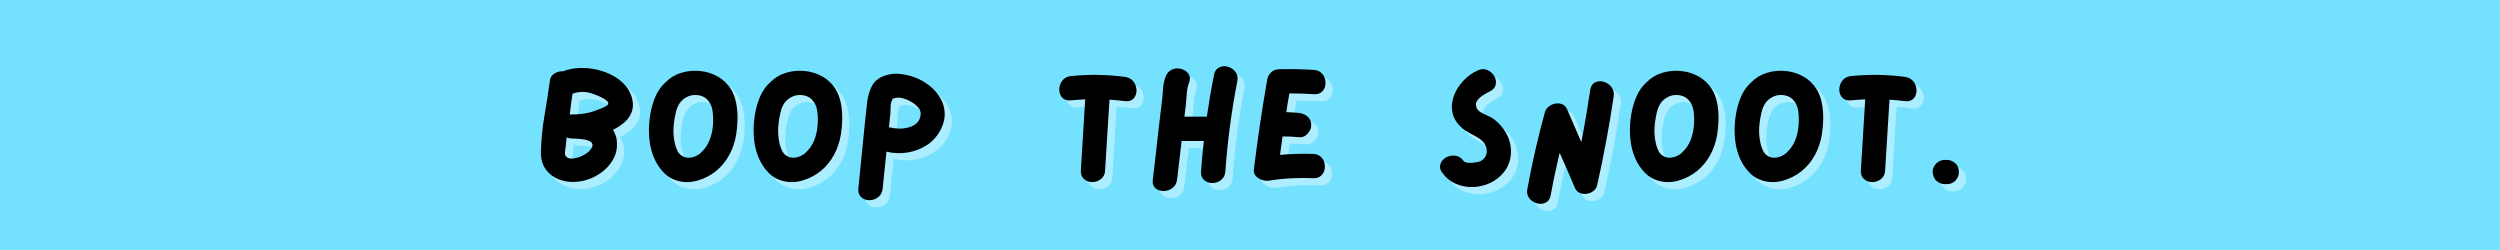
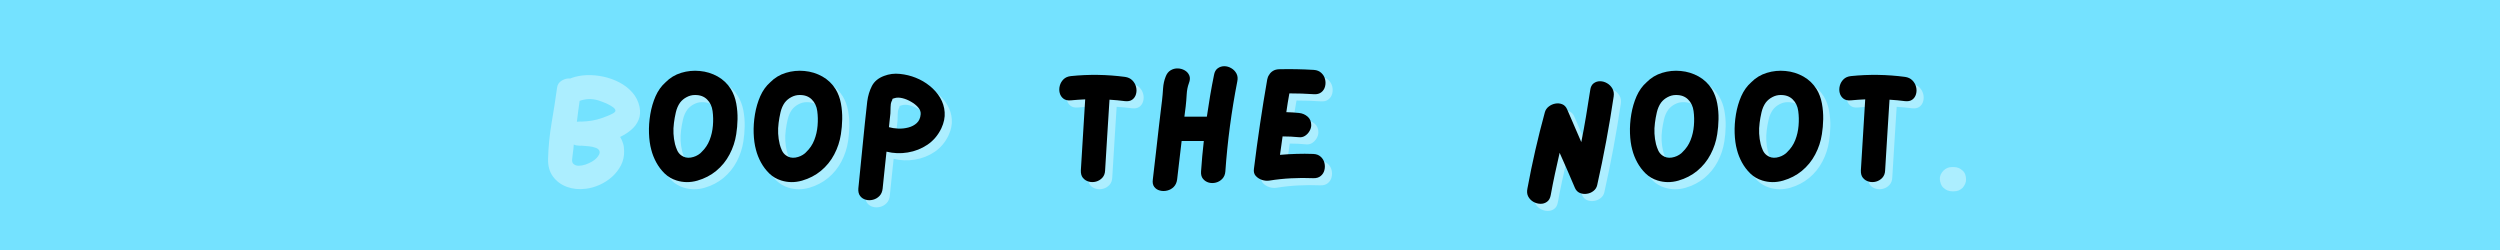
<svg xmlns="http://www.w3.org/2000/svg" version="1.0" preserveAspectRatio="xMidYMid meet" height="96" viewBox="0 0 720 72" zoomAndPan="magnify" width="960">
  <defs>
    <g />
  </defs>
  <rect fill-opacity="1" height="86.4" y="-7.2" fill="#ffffff" width="864" x="-72" />
  <rect fill-opacity="1" height="86.4" y="-7.2" fill="#74e2ff" width="864" x="-72" />
  <g fill-opacity="0.4" fill="#ffffff">
    <g transform="translate(155.517, 56.221)">
      <g>
        <path d="M 28.672 -25.453 C 28.941 -24.078 28.859 -22.848 28.422 -21.766 C 27.992 -20.68 27.305 -19.727 26.359 -18.906 C 25.41 -18.082 24.316 -17.375 23.078 -16.781 C 23.441 -16.219 23.723 -15.602 23.922 -14.938 C 24.129 -14.27 24.234 -13.531 24.234 -12.719 C 24.266 -11.227 23.961 -9.863 23.328 -8.625 C 22.691 -7.383 21.836 -6.281 20.766 -5.312 C 19.691 -4.352 18.492 -3.578 17.172 -2.984 C 15.848 -2.391 14.52 -2.016 13.188 -1.859 C 11.258 -1.609 9.457 -1.785 7.781 -2.391 C 6.102 -3.004 4.758 -3.992 3.75 -5.359 C 2.738 -6.723 2.266 -8.445 2.328 -10.531 C 2.422 -13.945 2.758 -17.379 3.344 -20.828 C 3.938 -24.285 4.469 -27.707 4.938 -31.094 C 5.062 -31.926 5.523 -32.578 6.328 -33.047 C 7.141 -33.516 7.938 -33.703 8.719 -33.609 C 8.844 -33.672 8.953 -33.719 9.047 -33.75 C 10.379 -34.238 11.844 -34.516 13.438 -34.578 C 15.039 -34.641 16.656 -34.492 18.281 -34.141 C 19.914 -33.785 21.457 -33.227 22.906 -32.469 C 24.352 -31.707 25.586 -30.742 26.609 -29.578 C 27.641 -28.41 28.328 -27.035 28.672 -25.453 Z M 16.266 -10.672 C 16.984 -11.453 17.285 -12.082 17.172 -12.562 C 17.066 -13.039 16.719 -13.395 16.125 -13.625 C 15.531 -13.863 14.844 -14.02 14.062 -14.094 C 13.289 -14.176 12.598 -14.234 11.984 -14.266 C 11.734 -14.234 11.5 -14.234 11.281 -14.266 C 10.719 -14.266 10.203 -14.375 9.734 -14.594 C 9.703 -14.188 9.664 -13.77 9.625 -13.344 C 9.582 -12.926 9.531 -12.52 9.469 -12.125 C 9.438 -11.719 9.375 -11.188 9.281 -10.531 C 9.188 -9.883 9.281 -9.406 9.562 -9.094 C 9.957 -8.688 10.473 -8.484 11.109 -8.484 C 11.754 -8.484 12.414 -8.598 13.094 -8.828 C 13.781 -9.066 14.41 -9.352 14.984 -9.688 C 15.555 -10.031 15.984 -10.359 16.266 -10.672 Z M 17.844 -22.234 C 18.094 -22.328 18.531 -22.488 19.156 -22.719 C 19.781 -22.957 20.352 -23.211 20.875 -23.484 C 21.406 -23.766 21.688 -24.031 21.719 -24.281 C 21.75 -24.625 21.547 -24.957 21.109 -25.281 C 20.68 -25.613 20.16 -25.926 19.547 -26.219 C 18.941 -26.508 18.375 -26.75 17.844 -26.938 C 17.32 -27.125 16.969 -27.25 16.781 -27.312 C 15.812 -27.594 14.898 -27.719 14.047 -27.688 C 13.191 -27.656 12.316 -27.484 11.422 -27.172 C 11.266 -26.18 11.125 -25.18 11 -24.172 C 10.875 -23.16 10.75 -22.156 10.625 -21.156 C 10.844 -21.188 11.062 -21.203 11.281 -21.203 C 11.469 -21.234 11.719 -21.234 12.031 -21.203 C 13.02 -21.234 13.992 -21.328 14.953 -21.484 C 15.922 -21.641 16.883 -21.891 17.844 -22.234 Z M 17.844 -22.234" />
      </g>
    </g>
  </g>
  <g fill-opacity="0.4" fill="#ffffff">
    <g transform="translate(186.642, 56.221)">
      <g>
        <path d="M 25.922 -28.484 C 26.66 -27.266 27.172 -25.898 27.453 -24.391 C 27.734 -22.891 27.859 -21.367 27.828 -19.828 C 27.797 -18.297 27.672 -16.859 27.453 -15.516 C 27.141 -13.461 26.5 -11.52 25.531 -9.688 C 24.57 -7.852 23.285 -6.27 21.672 -4.938 C 20.117 -3.664 18.316 -2.734 16.266 -2.141 C 14.211 -1.555 12.207 -1.57 10.25 -2.188 C 8.945 -2.594 7.812 -3.258 6.844 -4.188 C 5.883 -5.125 5.078 -6.191 4.422 -7.391 C 3.773 -8.586 3.297 -9.805 2.984 -11.047 C 2.609 -12.41 2.391 -13.984 2.328 -15.766 C 2.266 -17.555 2.391 -19.383 2.703 -21.25 C 3.016 -23.113 3.523 -24.852 4.234 -26.469 C 4.953 -28.082 5.914 -29.422 7.125 -30.484 C 8.375 -31.754 9.867 -32.656 11.609 -33.188 C 13.348 -33.719 15.133 -33.895 16.969 -33.719 C 18.801 -33.551 20.508 -33.023 22.094 -32.141 C 23.676 -31.254 24.953 -30.035 25.922 -28.484 Z M 17.438 -10.344 C 18.488 -11.344 19.27 -12.5 19.781 -13.812 C 20.301 -15.133 20.617 -16.52 20.734 -17.969 C 20.859 -19.414 20.828 -20.82 20.641 -22.188 C 20.461 -23.551 19.93 -24.664 19.047 -25.531 C 18.16 -26.406 16.984 -26.828 15.516 -26.797 C 14.711 -26.797 13.93 -26.594 13.172 -26.188 C 12.41 -25.789 11.781 -25.266 11.281 -24.609 C 10.719 -23.828 10.312 -22.895 10.062 -21.812 C 9.812 -20.727 9.629 -19.719 9.516 -18.781 C 9.234 -16.695 9.336 -14.645 9.828 -12.625 C 9.984 -12.039 10.191 -11.453 10.453 -10.859 C 10.723 -10.266 11.109 -9.785 11.609 -9.422 C 12.41 -8.828 13.332 -8.613 14.375 -8.781 C 15.414 -8.957 16.328 -9.367 17.109 -10.016 C 17.203 -10.109 17.312 -10.219 17.438 -10.344 Z M 17.438 -10.344" />
      </g>
    </g>
  </g>
  <g fill-opacity="0.4" fill="#ffffff">
    <g transform="translate(216.788, 56.221)">
      <g>
        <path d="M 25.922 -28.484 C 26.66 -27.266 27.172 -25.898 27.453 -24.391 C 27.734 -22.891 27.859 -21.367 27.828 -19.828 C 27.797 -18.297 27.672 -16.859 27.453 -15.516 C 27.141 -13.461 26.5 -11.52 25.531 -9.688 C 24.57 -7.852 23.285 -6.27 21.672 -4.938 C 20.117 -3.664 18.316 -2.734 16.266 -2.141 C 14.211 -1.555 12.207 -1.57 10.25 -2.188 C 8.945 -2.594 7.812 -3.258 6.844 -4.188 C 5.883 -5.125 5.078 -6.191 4.422 -7.391 C 3.773 -8.586 3.297 -9.805 2.984 -11.047 C 2.609 -12.41 2.391 -13.984 2.328 -15.766 C 2.266 -17.555 2.391 -19.383 2.703 -21.25 C 3.016 -23.113 3.523 -24.852 4.234 -26.469 C 4.953 -28.082 5.914 -29.422 7.125 -30.484 C 8.375 -31.754 9.867 -32.656 11.609 -33.188 C 13.348 -33.719 15.133 -33.895 16.969 -33.719 C 18.801 -33.551 20.508 -33.023 22.094 -32.141 C 23.676 -31.254 24.953 -30.035 25.922 -28.484 Z M 17.438 -10.344 C 18.488 -11.344 19.27 -12.5 19.781 -13.812 C 20.301 -15.133 20.617 -16.52 20.734 -17.969 C 20.859 -19.414 20.828 -20.82 20.641 -22.188 C 20.461 -23.551 19.93 -24.664 19.047 -25.531 C 18.16 -26.406 16.984 -26.828 15.516 -26.797 C 14.711 -26.797 13.93 -26.594 13.172 -26.188 C 12.41 -25.789 11.781 -25.266 11.281 -24.609 C 10.719 -23.828 10.312 -22.895 10.062 -21.812 C 9.812 -20.727 9.629 -19.719 9.516 -18.781 C 9.234 -16.695 9.336 -14.645 9.828 -12.625 C 9.984 -12.039 10.191 -11.453 10.453 -10.859 C 10.723 -10.266 11.109 -9.785 11.609 -9.422 C 12.41 -8.828 13.332 -8.613 14.375 -8.781 C 15.414 -8.957 16.328 -9.367 17.109 -10.016 C 17.203 -10.109 17.312 -10.219 17.438 -10.344 Z M 17.438 -10.344" />
      </g>
    </g>
  </g>
  <g fill-opacity="0.4" fill="#ffffff">
    <g transform="translate(246.934, 56.221)">
      <g>
        <path d="M 18.828 -31.781 C 20.316 -31.195 21.676 -30.406 22.906 -29.406 C 24.133 -28.414 25.129 -27.281 25.891 -26 C 26.648 -24.727 27.082 -23.348 27.188 -21.859 C 27.301 -20.367 26.984 -18.816 26.234 -17.203 C 25.273 -15.211 23.941 -13.641 22.234 -12.484 C 20.523 -11.336 18.633 -10.594 16.562 -10.25 C 14.5 -9.906 12.457 -9.984 10.438 -10.484 C 10.25 -8.711 10.062 -6.941 9.875 -5.172 C 9.688 -3.398 9.504 -1.629 9.328 0.141 C 9.234 1.035 8.926 1.75 8.406 2.281 C 7.895 2.812 7.281 3.172 6.562 3.359 C 5.852 3.547 5.156 3.547 4.469 3.359 C 3.789 3.172 3.25 2.812 2.844 2.281 C 2.438 1.75 2.266 1.035 2.328 0.141 C 2.766 -4.023 3.18 -8.203 3.578 -12.391 C 3.984 -16.586 4.422 -20.77 4.891 -24.938 C 5.109 -26.582 5.555 -28.066 6.234 -29.391 C 6.922 -30.711 8.086 -31.68 9.734 -32.297 C 11.203 -32.859 12.734 -33.051 14.328 -32.875 C 15.93 -32.707 17.43 -32.344 18.828 -31.781 Z M 11.141 -17.531 C 11.922 -17.312 12.805 -17.176 13.797 -17.125 C 14.785 -17.082 15.758 -17.188 16.719 -17.438 C 17.688 -17.688 18.5 -18.113 19.156 -18.719 C 19.812 -19.32 20.188 -20.164 20.281 -21.25 C 20.344 -21.938 20.109 -22.586 19.578 -23.203 C 19.047 -23.828 18.359 -24.379 17.516 -24.859 C 16.68 -25.348 15.844 -25.691 15 -25.891 C 14.164 -26.086 13.453 -26.098 12.859 -25.922 C 12.516 -25.828 12.305 -25.766 12.234 -25.734 C 12.16 -25.703 12.125 -25.629 12.125 -25.516 C 12.125 -25.41 12.047 -25.219 11.891 -24.938 C 11.703 -24.5 11.609 -23.938 11.609 -23.25 C 11.609 -22.57 11.594 -21.984 11.562 -21.484 C 11.5 -20.836 11.426 -20.176 11.344 -19.5 C 11.27 -18.832 11.203 -18.176 11.141 -17.531 Z M 11.141 -17.531" />
      </g>
    </g>
  </g>
  <g fill-opacity="1" fill="#000000">
    <g transform="translate(153.457, 54.161)">
      <g>
-         <path d="M 28.672 -25.453 C 28.941 -24.078 28.859 -22.848 28.422 -21.766 C 27.992 -20.68 27.305 -19.727 26.359 -18.906 C 25.41 -18.082 24.316 -17.375 23.078 -16.781 C 23.441 -16.219 23.723 -15.602 23.922 -14.938 C 24.129 -14.27 24.234 -13.531 24.234 -12.719 C 24.266 -11.227 23.961 -9.863 23.328 -8.625 C 22.691 -7.383 21.836 -6.281 20.766 -5.312 C 19.691 -4.352 18.492 -3.578 17.172 -2.984 C 15.848 -2.391 14.52 -2.016 13.188 -1.859 C 11.258 -1.609 9.457 -1.785 7.781 -2.391 C 6.102 -3.004 4.758 -3.992 3.75 -5.359 C 2.738 -6.723 2.266 -8.445 2.328 -10.531 C 2.422 -13.945 2.758 -17.379 3.344 -20.828 C 3.938 -24.285 4.469 -27.707 4.938 -31.094 C 5.062 -31.926 5.523 -32.578 6.328 -33.047 C 7.141 -33.516 7.938 -33.703 8.719 -33.609 C 8.844 -33.672 8.953 -33.719 9.047 -33.75 C 10.379 -34.238 11.844 -34.516 13.438 -34.578 C 15.039 -34.641 16.656 -34.492 18.281 -34.141 C 19.914 -33.785 21.457 -33.227 22.906 -32.469 C 24.352 -31.707 25.586 -30.742 26.609 -29.578 C 27.641 -28.41 28.328 -27.035 28.672 -25.453 Z M 16.266 -10.672 C 16.984 -11.453 17.285 -12.082 17.172 -12.562 C 17.066 -13.039 16.719 -13.395 16.125 -13.625 C 15.531 -13.863 14.844 -14.02 14.062 -14.094 C 13.289 -14.176 12.598 -14.234 11.984 -14.266 C 11.734 -14.234 11.5 -14.234 11.281 -14.266 C 10.719 -14.266 10.203 -14.375 9.734 -14.594 C 9.703 -14.188 9.664 -13.77 9.625 -13.344 C 9.582 -12.926 9.531 -12.52 9.469 -12.125 C 9.438 -11.719 9.375 -11.188 9.281 -10.531 C 9.188 -9.883 9.281 -9.406 9.562 -9.094 C 9.957 -8.688 10.473 -8.484 11.109 -8.484 C 11.754 -8.484 12.414 -8.598 13.094 -8.828 C 13.781 -9.066 14.41 -9.352 14.984 -9.688 C 15.555 -10.031 15.984 -10.359 16.266 -10.672 Z M 17.844 -22.234 C 18.094 -22.328 18.531 -22.488 19.156 -22.719 C 19.781 -22.957 20.352 -23.211 20.875 -23.484 C 21.406 -23.766 21.688 -24.031 21.719 -24.281 C 21.75 -24.625 21.547 -24.957 21.109 -25.281 C 20.68 -25.613 20.16 -25.926 19.547 -26.219 C 18.941 -26.508 18.375 -26.75 17.844 -26.938 C 17.32 -27.125 16.969 -27.25 16.781 -27.312 C 15.812 -27.594 14.898 -27.719 14.047 -27.688 C 13.191 -27.656 12.316 -27.484 11.422 -27.172 C 11.266 -26.18 11.125 -25.18 11 -24.172 C 10.875 -23.16 10.75 -22.156 10.625 -21.156 C 10.844 -21.188 11.062 -21.203 11.281 -21.203 C 11.469 -21.234 11.719 -21.234 12.031 -21.203 C 13.02 -21.234 13.992 -21.328 14.953 -21.484 C 15.922 -21.641 16.883 -21.891 17.844 -22.234 Z M 17.844 -22.234" />
-       </g>
+         </g>
    </g>
  </g>
  <g fill-opacity="1" fill="#000000">
    <g transform="translate(184.582, 54.161)">
      <g>
        <path d="M 25.922 -28.484 C 26.66 -27.266 27.172 -25.898 27.453 -24.391 C 27.734 -22.891 27.859 -21.367 27.828 -19.828 C 27.797 -18.297 27.672 -16.859 27.453 -15.516 C 27.141 -13.461 26.5 -11.52 25.531 -9.688 C 24.57 -7.852 23.285 -6.27 21.672 -4.938 C 20.117 -3.664 18.316 -2.734 16.266 -2.141 C 14.211 -1.555 12.207 -1.57 10.25 -2.188 C 8.945 -2.594 7.812 -3.258 6.844 -4.188 C 5.883 -5.125 5.078 -6.191 4.422 -7.391 C 3.773 -8.586 3.297 -9.805 2.984 -11.047 C 2.609 -12.41 2.391 -13.984 2.328 -15.766 C 2.266 -17.555 2.391 -19.383 2.703 -21.25 C 3.016 -23.113 3.523 -24.852 4.234 -26.469 C 4.953 -28.082 5.914 -29.422 7.125 -30.484 C 8.375 -31.754 9.867 -32.656 11.609 -33.188 C 13.348 -33.719 15.133 -33.895 16.969 -33.719 C 18.801 -33.551 20.508 -33.023 22.094 -32.141 C 23.676 -31.254 24.953 -30.035 25.922 -28.484 Z M 17.438 -10.344 C 18.488 -11.344 19.27 -12.5 19.781 -13.812 C 20.301 -15.133 20.617 -16.52 20.734 -17.969 C 20.859 -19.414 20.828 -20.82 20.641 -22.188 C 20.461 -23.551 19.93 -24.664 19.047 -25.531 C 18.16 -26.406 16.984 -26.828 15.516 -26.797 C 14.711 -26.797 13.93 -26.594 13.172 -26.188 C 12.41 -25.789 11.781 -25.266 11.281 -24.609 C 10.719 -23.828 10.312 -22.895 10.062 -21.812 C 9.812 -20.727 9.629 -19.719 9.516 -18.781 C 9.234 -16.695 9.336 -14.645 9.828 -12.625 C 9.984 -12.039 10.191 -11.453 10.453 -10.859 C 10.723 -10.266 11.109 -9.785 11.609 -9.422 C 12.41 -8.828 13.332 -8.613 14.375 -8.781 C 15.414 -8.957 16.328 -9.367 17.109 -10.016 C 17.203 -10.109 17.312 -10.219 17.438 -10.344 Z M 17.438 -10.344" />
      </g>
    </g>
  </g>
  <g fill-opacity="1" fill="#000000">
    <g transform="translate(214.728, 54.161)">
      <g>
        <path d="M 25.922 -28.484 C 26.66 -27.266 27.172 -25.898 27.453 -24.391 C 27.734 -22.891 27.859 -21.367 27.828 -19.828 C 27.797 -18.297 27.672 -16.859 27.453 -15.516 C 27.141 -13.461 26.5 -11.52 25.531 -9.688 C 24.57 -7.852 23.285 -6.27 21.672 -4.938 C 20.117 -3.664 18.316 -2.734 16.266 -2.141 C 14.211 -1.555 12.207 -1.57 10.25 -2.188 C 8.945 -2.594 7.812 -3.258 6.844 -4.188 C 5.883 -5.125 5.078 -6.191 4.422 -7.391 C 3.773 -8.586 3.297 -9.805 2.984 -11.047 C 2.609 -12.41 2.391 -13.984 2.328 -15.766 C 2.266 -17.555 2.391 -19.383 2.703 -21.25 C 3.016 -23.113 3.523 -24.852 4.234 -26.469 C 4.953 -28.082 5.914 -29.422 7.125 -30.484 C 8.375 -31.754 9.867 -32.656 11.609 -33.188 C 13.348 -33.719 15.133 -33.895 16.969 -33.719 C 18.801 -33.551 20.508 -33.023 22.094 -32.141 C 23.676 -31.254 24.953 -30.035 25.922 -28.484 Z M 17.438 -10.344 C 18.488 -11.344 19.27 -12.5 19.781 -13.812 C 20.301 -15.133 20.617 -16.52 20.734 -17.969 C 20.859 -19.414 20.828 -20.82 20.641 -22.188 C 20.461 -23.551 19.93 -24.664 19.047 -25.531 C 18.16 -26.406 16.984 -26.828 15.516 -26.797 C 14.711 -26.797 13.93 -26.594 13.172 -26.188 C 12.41 -25.789 11.781 -25.266 11.281 -24.609 C 10.719 -23.828 10.312 -22.895 10.062 -21.812 C 9.812 -20.727 9.629 -19.719 9.516 -18.781 C 9.234 -16.695 9.336 -14.645 9.828 -12.625 C 9.984 -12.039 10.191 -11.453 10.453 -10.859 C 10.723 -10.266 11.109 -9.785 11.609 -9.422 C 12.41 -8.828 13.332 -8.613 14.375 -8.781 C 15.414 -8.957 16.328 -9.367 17.109 -10.016 C 17.203 -10.109 17.312 -10.219 17.438 -10.344 Z M 17.438 -10.344" />
      </g>
    </g>
  </g>
  <g fill-opacity="1" fill="#000000">
    <g transform="translate(244.874, 54.161)">
      <g>
        <path d="M 18.828 -31.781 C 20.316 -31.195 21.676 -30.406 22.906 -29.406 C 24.133 -28.414 25.129 -27.281 25.891 -26 C 26.648 -24.727 27.082 -23.348 27.188 -21.859 C 27.301 -20.367 26.984 -18.816 26.234 -17.203 C 25.273 -15.211 23.941 -13.641 22.234 -12.484 C 20.523 -11.336 18.633 -10.594 16.562 -10.25 C 14.5 -9.906 12.457 -9.984 10.438 -10.484 C 10.25 -8.711 10.062 -6.941 9.875 -5.172 C 9.688 -3.398 9.504 -1.629 9.328 0.141 C 9.234 1.035 8.926 1.75 8.406 2.281 C 7.895 2.812 7.281 3.172 6.562 3.359 C 5.852 3.547 5.156 3.547 4.469 3.359 C 3.789 3.172 3.25 2.812 2.844 2.281 C 2.438 1.75 2.266 1.035 2.328 0.141 C 2.766 -4.023 3.18 -8.203 3.578 -12.391 C 3.984 -16.586 4.422 -20.77 4.891 -24.938 C 5.109 -26.582 5.555 -28.066 6.234 -29.391 C 6.922 -30.711 8.086 -31.68 9.734 -32.297 C 11.203 -32.859 12.734 -33.051 14.328 -32.875 C 15.93 -32.707 17.43 -32.344 18.828 -31.781 Z M 11.141 -17.531 C 11.922 -17.312 12.805 -17.176 13.797 -17.125 C 14.785 -17.082 15.758 -17.188 16.719 -17.438 C 17.688 -17.688 18.5 -18.113 19.156 -18.719 C 19.812 -19.32 20.188 -20.164 20.281 -21.25 C 20.344 -21.938 20.109 -22.586 19.578 -23.203 C 19.047 -23.828 18.359 -24.379 17.516 -24.859 C 16.68 -25.348 15.844 -25.691 15 -25.891 C 14.164 -26.086 13.453 -26.098 12.859 -25.922 C 12.516 -25.828 12.305 -25.766 12.234 -25.734 C 12.16 -25.703 12.125 -25.629 12.125 -25.516 C 12.125 -25.41 12.047 -25.219 11.891 -24.938 C 11.703 -24.5 11.609 -23.938 11.609 -23.25 C 11.609 -22.57 11.594 -21.984 11.562 -21.484 C 11.5 -20.836 11.426 -20.176 11.344 -19.5 C 11.27 -18.832 11.203 -18.176 11.141 -17.531 Z M 11.141 -17.531" />
      </g>
    </g>
  </g>
  <g fill-opacity="0.4" fill="#ffffff">
    <g transform="translate(276.478, 56.221)">
      <g />
    </g>
  </g>
  <g fill-opacity="0.4" fill="#ffffff">
    <g transform="translate(290.642, 56.221)">
      <g />
    </g>
  </g>
  <g fill-opacity="1" fill="#000000">
    <g transform="translate(274.418, 54.161)">
      <g />
    </g>
  </g>
  <g fill-opacity="1" fill="#000000">
    <g transform="translate(288.582, 54.161)">
      <g />
    </g>
  </g>
  <g fill-opacity="0.4" fill="#ffffff">
    <g transform="translate(304.814, 56.221)">
      <g>
        <path d="M 21.25 -32.016 C 22.125 -31.891 22.82 -31.562 23.344 -31.031 C 23.875 -30.508 24.234 -29.891 24.422 -29.172 C 24.609 -28.461 24.609 -27.766 24.422 -27.078 C 24.234 -26.391 23.875 -25.852 23.344 -25.469 C 22.82 -25.082 22.125 -24.938 21.25 -25.031 C 19.82 -25.219 18.332 -25.359 16.781 -25.453 C 16.562 -22.066 16.348 -18.676 16.141 -15.281 C 15.941 -11.895 15.734 -8.492 15.516 -5.078 C 15.484 -4.211 15.211 -3.504 14.703 -2.953 C 14.191 -2.41 13.586 -2.047 12.891 -1.859 C 12.191 -1.672 11.5 -1.672 10.812 -1.859 C 10.125 -2.047 9.562 -2.406 9.125 -2.938 C 8.695 -3.469 8.5 -4.18 8.531 -5.078 C 8.75 -8.492 8.957 -11.906 9.156 -15.312 C 9.363 -18.719 9.57 -22.129 9.781 -25.547 C 8.383 -25.484 7.02 -25.391 5.688 -25.266 C 4.781 -25.172 4.055 -25.332 3.516 -25.75 C 2.973 -26.164 2.613 -26.719 2.438 -27.406 C 2.27 -28.094 2.281 -28.785 2.469 -29.484 C 2.656 -30.18 3.008 -30.789 3.531 -31.312 C 4.062 -31.844 4.781 -32.156 5.688 -32.25 C 10.875 -32.781 16.062 -32.703 21.25 -32.016 Z M 21.25 -32.016" />
      </g>
    </g>
  </g>
  <g fill-opacity="0.4" fill="#ffffff">
    <g transform="translate(331.698, 56.221)">
      <g>
+         </g>
+     </g>
+   </g>
+   <g fill-opacity="0.4" fill="#ffffff">
+     <g transform="translate(360.82, 56.221)">
+       <g>
+         <path d="M 19.438 -9.828 C 20.332 -9.797 21.051 -9.531 21.594 -9.031 C 22.145 -8.539 22.504 -7.945 22.672 -7.25 C 22.848 -6.551 22.848 -5.859 22.672 -5.172 C 22.504 -4.484 22.145 -3.914 21.594 -3.469 C 21.051 -3.02 20.332 -2.812 19.438 -2.844 C 17.32 -2.938 15.207 -2.926 13.094 -2.812 C 10.977 -2.707 8.867 -2.484 6.766 -2.141 C 6.109 -2.047 5.422 -2.113 4.703 -2.344 C 3.992 -2.582 3.395 -2.961 2.906 -3.484 C 2.426 -4.016 2.25 -4.703 2.375 -5.547 C 2.906 -9.836 3.488 -14.125 4.125 -18.406 C 4.758 -22.695 5.453 -26.988 6.203 -31.281 C 6.297 -31.801 6.484 -32.25 6.766 -32.625 C 7.004 -33.062 7.359 -33.426 7.828 -33.719 C 8.297 -34.02 8.875 -34.188 9.562 -34.219 C 12.914 -34.301 16.27 -34.238 19.625 -34.031 C 20.52 -33.969 21.238 -33.676 21.781 -33.156 C 22.332 -32.645 22.691 -32.039 22.859 -31.344 C 23.035 -30.645 23.035 -29.953 22.859 -29.266 C 22.691 -28.586 22.332 -28.031 21.781 -27.594 C 21.238 -27.156 20.52 -26.969 19.625 -27.031 C 17.32 -27.188 14.973 -27.266 12.578 -27.266 C 12.422 -26.367 12.266 -25.469 12.109 -24.562 C 11.961 -23.664 11.828 -22.766 11.703 -21.859 C 12.973 -21.828 14.195 -21.75 15.375 -21.625 C 16.312 -21.531 17.129 -21.18 17.828 -20.578 C 18.523 -19.973 18.875 -19.156 18.875 -18.125 C 18.875 -17.539 18.707 -16.969 18.375 -16.406 C 18.051 -15.844 17.625 -15.391 17.094 -15.047 C 16.57 -14.711 16 -14.578 15.375 -14.641 C 13.789 -14.797 12.207 -14.875 10.625 -14.875 C 10.5 -14 10.375 -13.109 10.25 -12.203 C 10.125 -11.305 10 -10.426 9.875 -9.562 C 11.469 -9.707 13.055 -9.801 14.641 -9.844 C 16.223 -9.895 17.82 -9.891 19.438 -9.828 Z M 19.438 -9.828" />
+       </g>
+     </g>
+   </g>
+   <g fill-opacity="1" fill="#000000">
+     <g transform="translate(302.754, 54.161)">
+       <g>
+         <path d="M 21.25 -32.016 C 22.125 -31.891 22.82 -31.562 23.344 -31.031 C 23.875 -30.508 24.234 -29.891 24.422 -29.172 C 24.609 -28.461 24.609 -27.766 24.422 -27.078 C 24.234 -26.391 23.875 -25.852 23.344 -25.469 C 22.82 -25.082 22.125 -24.938 21.25 -25.031 C 19.82 -25.219 18.332 -25.359 16.781 -25.453 C 16.562 -22.066 16.348 -18.676 16.141 -15.281 C 15.941 -11.895 15.734 -8.492 15.516 -5.078 C 15.484 -4.211 15.211 -3.504 14.703 -2.953 C 14.191 -2.41 13.586 -2.047 12.891 -1.859 C 12.191 -1.672 11.5 -1.672 10.812 -1.859 C 10.125 -2.047 9.562 -2.406 9.125 -2.938 C 8.695 -3.469 8.5 -4.18 8.531 -5.078 C 8.75 -8.492 8.957 -11.906 9.156 -15.312 C 9.363 -18.719 9.57 -22.129 9.781 -25.547 C 8.383 -25.484 7.02 -25.391 5.688 -25.266 C 4.781 -25.172 4.055 -25.332 3.516 -25.75 C 2.973 -26.164 2.613 -26.719 2.438 -27.406 C 2.27 -28.094 2.281 -28.785 2.469 -29.484 C 2.656 -30.18 3.008 -30.789 3.531 -31.312 C 4.062 -31.844 4.781 -32.156 5.688 -32.25 C 10.875 -32.781 16.062 -32.703 21.25 -32.016 Z M 21.25 -32.016" />
+       </g>
+     </g>
+   </g>
+   <g fill-opacity="1" fill="#000000">
+     <g transform="translate(329.638, 54.161)">
+       <g>
        <path d="M 20 -32.578 C 20.156 -33.453 20.508 -34.086 21.062 -34.484 C 21.625 -34.891 22.254 -35.094 22.953 -35.094 C 23.648 -35.094 24.316 -34.906 24.953 -34.531 C 25.598 -34.164 26.098 -33.656 26.453 -33 C 26.805 -32.344 26.891 -31.582 26.703 -30.719 C 25.023 -22.133 23.879 -13.492 23.266 -4.797 C 23.203 -3.93 22.91 -3.223 22.391 -2.672 C 21.879 -2.129 21.266 -1.766 20.547 -1.578 C 19.836 -1.398 19.148 -1.398 18.484 -1.578 C 17.816 -1.766 17.266 -2.125 16.828 -2.656 C 16.391 -3.188 16.203 -3.898 16.266 -4.797 C 16.359 -6.254 16.473 -7.711 16.609 -9.172 C 16.754 -10.641 16.906 -12.102 17.062 -13.562 L 10.672 -13.562 C 10.453 -11.695 10.234 -9.836 10.016 -7.984 C 9.797 -6.141 9.582 -4.301 9.375 -2.469 C 9.25 -1.57 8.922 -0.859 8.391 -0.328 C 7.859 0.203 7.234 0.551 6.516 0.719 C 5.805 0.895 5.109 0.895 4.422 0.719 C 3.742 0.551 3.203 0.203 2.797 -0.328 C 2.391 -0.859 2.25 -1.57 2.375 -2.469 C 2.656 -5.02 2.953 -7.578 3.266 -10.141 C 3.578 -12.703 3.867 -15.27 4.141 -17.844 C 4.297 -19.062 4.441 -20.289 4.578 -21.531 C 4.723 -22.77 4.875 -24.016 5.031 -25.266 C 5.156 -26.348 5.254 -27.492 5.328 -28.703 C 5.41 -29.922 5.656 -31.039 6.062 -32.062 C 6.375 -32.906 6.848 -33.52 7.484 -33.906 C 8.117 -34.289 8.801 -34.473 9.531 -34.453 C 10.258 -34.441 10.93 -34.258 11.547 -33.906 C 12.172 -33.551 12.613 -33.062 12.875 -32.438 C 13.145 -31.82 13.109 -31.078 12.766 -30.203 C 12.398 -29.211 12.188 -28.117 12.125 -26.922 C 12.062 -25.723 11.969 -24.594 11.844 -23.531 C 11.781 -23.039 11.719 -22.547 11.656 -22.047 C 11.594 -21.547 11.531 -21.051 11.469 -20.562 L 17.938 -20.562 C 18.219 -22.539 18.531 -24.539 18.875 -26.562 C 19.219 -28.582 19.594 -30.586 20 -32.578 Z M 20 -32.578" />
      </g>
    </g>
  </g>
-   <g fill-opacity="0.4" fill="#ffffff">
-     <g transform="translate(360.82, 56.221)">
+   <g fill-opacity="1" fill="#000000">
+     <g transform="translate(358.76, 54.161)">
      <g>
        <path d="M 19.438 -9.828 C 20.332 -9.797 21.051 -9.531 21.594 -9.031 C 22.145 -8.539 22.504 -7.945 22.672 -7.25 C 22.848 -6.551 22.848 -5.859 22.672 -5.172 C 22.504 -4.484 22.145 -3.914 21.594 -3.469 C 21.051 -3.02 20.332 -2.812 19.438 -2.844 C 17.32 -2.938 15.207 -2.926 13.094 -2.812 C 10.977 -2.707 8.867 -2.484 6.766 -2.141 C 6.109 -2.047 5.422 -2.113 4.703 -2.344 C 3.992 -2.582 3.395 -2.961 2.906 -3.484 C 2.426 -4.016 2.25 -4.703 2.375 -5.547 C 2.906 -9.836 3.488 -14.125 4.125 -18.406 C 4.758 -22.695 5.453 -26.988 6.203 -31.281 C 6.297 -31.801 6.484 -32.25 6.766 -32.625 C 7.004 -33.062 7.359 -33.426 7.828 -33.719 C 8.297 -34.02 8.875 -34.188 9.562 -34.219 C 12.914 -34.301 16.27 -34.238 19.625 -34.031 C 20.52 -33.969 21.238 -33.676 21.781 -33.156 C 22.332 -32.645 22.691 -32.039 22.859 -31.344 C 23.035 -30.645 23.035 -29.953 22.859 -29.266 C 22.691 -28.586 22.332 -28.031 21.781 -27.594 C 21.238 -27.156 20.52 -26.969 19.625 -27.031 C 17.32 -27.188 14.973 -27.266 12.578 -27.266 C 12.422 -26.367 12.266 -25.469 12.109 -24.562 C 11.961 -23.664 11.828 -22.766 11.703 -21.859 C 12.973 -21.828 14.195 -21.75 15.375 -21.625 C 16.312 -21.531 17.129 -21.18 17.828 -20.578 C 18.523 -19.973 18.875 -19.156 18.875 -18.125 C 18.875 -17.539 18.707 -16.969 18.375 -16.406 C 18.051 -15.844 17.625 -15.391 17.094 -15.047 C 16.57 -14.711 16 -14.578 15.375 -14.641 C 13.789 -14.797 12.207 -14.875 10.625 -14.875 C 10.5 -14 10.375 -13.109 10.25 -12.203 C 10.125 -11.305 10 -10.426 9.875 -9.562 C 11.469 -9.707 13.055 -9.801 14.641 -9.844 C 16.223 -9.895 17.82 -9.891 19.438 -9.828 Z M 19.438 -9.828" />
      </g>
    </g>
  </g>
-   <g fill-opacity="1" fill="#000000">
-     <g transform="translate(302.754, 54.161)">
-       <g>
-         <path d="M 21.25 -32.016 C 22.125 -31.891 22.82 -31.562 23.344 -31.031 C 23.875 -30.508 24.234 -29.891 24.422 -29.172 C 24.609 -28.461 24.609 -27.766 24.422 -27.078 C 24.234 -26.391 23.875 -25.852 23.344 -25.469 C 22.82 -25.082 22.125 -24.938 21.25 -25.031 C 19.82 -25.219 18.332 -25.359 16.781 -25.453 C 16.562 -22.066 16.348 -18.676 16.141 -15.281 C 15.941 -11.895 15.734 -8.492 15.516 -5.078 C 15.484 -4.211 15.211 -3.504 14.703 -2.953 C 14.191 -2.41 13.586 -2.047 12.891 -1.859 C 12.191 -1.672 11.5 -1.672 10.812 -1.859 C 10.125 -2.047 9.562 -2.406 9.125 -2.938 C 8.695 -3.469 8.5 -4.18 8.531 -5.078 C 8.75 -8.492 8.957 -11.906 9.156 -15.312 C 9.363 -18.719 9.57 -22.129 9.781 -25.547 C 8.383 -25.484 7.02 -25.391 5.688 -25.266 C 4.781 -25.172 4.055 -25.332 3.516 -25.75 C 2.973 -26.164 2.613 -26.719 2.438 -27.406 C 2.27 -28.094 2.281 -28.785 2.469 -29.484 C 2.656 -30.18 3.008 -30.789 3.531 -31.312 C 4.062 -31.844 4.781 -32.156 5.688 -32.25 C 10.875 -32.781 16.062 -32.703 21.25 -32.016 Z M 21.25 -32.016" />
-       </g>
-     </g>
-   </g>
-   <g fill-opacity="1" fill="#000000">
-     <g transform="translate(329.638, 54.161)">
-       <g>
-         <path d="M 20 -32.578 C 20.156 -33.453 20.508 -34.086 21.062 -34.484 C 21.625 -34.891 22.254 -35.094 22.953 -35.094 C 23.648 -35.094 24.316 -34.906 24.953 -34.531 C 25.598 -34.164 26.098 -33.656 26.453 -33 C 26.805 -32.344 26.891 -31.582 26.703 -30.719 C 25.023 -22.133 23.879 -13.492 23.266 -4.797 C 23.203 -3.93 22.91 -3.223 22.391 -2.672 C 21.879 -2.129 21.266 -1.766 20.547 -1.578 C 19.836 -1.398 19.148 -1.398 18.484 -1.578 C 17.816 -1.766 17.266 -2.125 16.828 -2.656 C 16.391 -3.188 16.203 -3.898 16.266 -4.797 C 16.359 -6.254 16.473 -7.711 16.609 -9.172 C 16.754 -10.641 16.906 -12.102 17.062 -13.562 L 10.672 -13.562 C 10.453 -11.695 10.234 -9.836 10.016 -7.984 C 9.797 -6.141 9.582 -4.301 9.375 -2.469 C 9.25 -1.57 8.922 -0.859 8.391 -0.328 C 7.859 0.203 7.234 0.551 6.516 0.719 C 5.805 0.895 5.109 0.895 4.422 0.719 C 3.742 0.551 3.203 0.203 2.797 -0.328 C 2.391 -0.859 2.25 -1.57 2.375 -2.469 C 2.656 -5.02 2.953 -7.578 3.266 -10.141 C 3.578 -12.703 3.867 -15.27 4.141 -17.844 C 4.297 -19.062 4.441 -20.289 4.578 -21.531 C 4.723 -22.77 4.875 -24.016 5.031 -25.266 C 5.156 -26.348 5.254 -27.492 5.328 -28.703 C 5.41 -29.922 5.656 -31.039 6.062 -32.062 C 6.375 -32.906 6.848 -33.52 7.484 -33.906 C 8.117 -34.289 8.801 -34.473 9.531 -34.453 C 10.258 -34.441 10.93 -34.258 11.547 -33.906 C 12.172 -33.551 12.613 -33.062 12.875 -32.438 C 13.145 -31.82 13.109 -31.078 12.766 -30.203 C 12.398 -29.211 12.188 -28.117 12.125 -26.922 C 12.062 -25.723 11.969 -24.594 11.844 -23.531 C 11.781 -23.039 11.719 -22.547 11.656 -22.047 C 11.594 -21.547 11.531 -21.051 11.469 -20.562 L 17.938 -20.562 C 18.219 -22.539 18.531 -24.539 18.875 -26.562 C 19.219 -28.582 19.594 -30.586 20 -32.578 Z M 20 -32.578" />
-       </g>
-     </g>
-   </g>
-   <g fill-opacity="1" fill="#000000">
-     <g transform="translate(358.76, 54.161)">
-       <g>
-         <path d="M 19.438 -9.828 C 20.332 -9.797 21.051 -9.531 21.594 -9.031 C 22.145 -8.539 22.504 -7.945 22.672 -7.25 C 22.848 -6.551 22.848 -5.859 22.672 -5.172 C 22.504 -4.484 22.145 -3.914 21.594 -3.469 C 21.051 -3.02 20.332 -2.812 19.438 -2.844 C 17.32 -2.938 15.207 -2.926 13.094 -2.812 C 10.977 -2.707 8.867 -2.484 6.766 -2.141 C 6.109 -2.047 5.422 -2.113 4.703 -2.344 C 3.992 -2.582 3.395 -2.961 2.906 -3.484 C 2.426 -4.016 2.25 -4.703 2.375 -5.547 C 2.906 -9.836 3.488 -14.125 4.125 -18.406 C 4.758 -22.695 5.453 -26.988 6.203 -31.281 C 6.297 -31.801 6.484 -32.25 6.766 -32.625 C 7.004 -33.062 7.359 -33.426 7.828 -33.719 C 8.297 -34.02 8.875 -34.188 9.562 -34.219 C 12.914 -34.301 16.27 -34.238 19.625 -34.031 C 20.52 -33.969 21.238 -33.676 21.781 -33.156 C 22.332 -32.645 22.691 -32.039 22.859 -31.344 C 23.035 -30.645 23.035 -29.953 22.859 -29.266 C 22.691 -28.586 22.332 -28.031 21.781 -27.594 C 21.238 -27.156 20.52 -26.969 19.625 -27.031 C 17.32 -27.188 14.973 -27.266 12.578 -27.266 C 12.422 -26.367 12.266 -25.469 12.109 -24.562 C 11.961 -23.664 11.828 -22.766 11.703 -21.859 C 12.973 -21.828 14.195 -21.75 15.375 -21.625 C 16.312 -21.531 17.129 -21.18 17.828 -20.578 C 18.523 -19.973 18.875 -19.156 18.875 -18.125 C 18.875 -17.539 18.707 -16.969 18.375 -16.406 C 18.051 -15.844 17.625 -15.391 17.094 -15.047 C 16.57 -14.711 16 -14.578 15.375 -14.641 C 13.789 -14.797 12.207 -14.875 10.625 -14.875 C 10.5 -14 10.375 -13.109 10.25 -12.203 C 10.125 -11.305 10 -10.426 9.875 -9.562 C 11.469 -9.707 13.055 -9.801 14.641 -9.844 C 16.223 -9.895 17.82 -9.891 19.438 -9.828 Z M 19.438 -9.828" />
-       </g>
-     </g>
-   </g>
  <g fill-opacity="0.4" fill="#ffffff">
    <g transform="translate(386.13, 56.221)">
      <g />
    </g>
  </g>
  <g fill-opacity="0.4" fill="#ffffff">
    <g transform="translate(400.295, 56.221)">
      <g />
    </g>
  </g>
  <g fill-opacity="1" fill="#000000">
    <g transform="translate(384.07, 54.161)">
      <g />
    </g>
  </g>
  <g fill-opacity="1" fill="#000000">
    <g transform="translate(398.235, 54.161)">
      <g />
    </g>
  </g>
  <g fill-opacity="0.4" fill="#ffffff">
    <g transform="translate(414.466, 56.221)">
      <g>
-         <path d="M 17.391 -20.141 C 19.129 -18.953 20.504 -17.41 21.516 -15.516 C 22.523 -13.617 22.922 -11.602 22.703 -9.469 C 22.484 -7.602 21.844 -6 20.781 -4.656 C 19.727 -3.32 18.43 -2.281 16.891 -1.531 C 15.359 -0.789 13.727 -0.379 12 -0.297 C 10.281 -0.223 8.625 -0.508 7.031 -1.156 C 5.445 -1.812 4.113 -2.867 3.031 -4.328 C 2.469 -5.047 2.234 -5.738 2.328 -6.406 C 2.422 -7.07 2.707 -7.656 3.188 -8.156 C 3.676 -8.656 4.273 -9.004 4.984 -9.203 C 5.703 -9.41 6.426 -9.422 7.156 -9.234 C 7.883 -9.047 8.516 -8.594 9.047 -7.875 C 9.297 -7.531 9.758 -7.332 10.438 -7.281 C 11.125 -7.238 11.805 -7.27 12.484 -7.375 C 13.172 -7.488 13.656 -7.609 13.938 -7.734 C 14.594 -8.047 15.082 -8.504 15.406 -9.109 C 15.727 -9.711 15.844 -10.375 15.75 -11.094 C 15.656 -11.957 15.344 -12.672 14.812 -13.234 C 14.289 -13.797 13.664 -14.285 12.938 -14.703 C 12.207 -15.117 11.469 -15.52 10.719 -15.906 C 9.969 -16.301 9.316 -16.734 8.766 -17.203 C 7.211 -18.566 6.266 -20.047 5.922 -21.641 C 5.578 -23.242 5.691 -24.844 6.266 -26.438 C 6.836 -28.039 7.727 -29.492 8.938 -30.797 C 10.156 -32.109 11.539 -33.125 13.094 -33.844 C 13.938 -34.238 14.711 -34.344 15.422 -34.156 C 16.141 -33.977 16.754 -33.629 17.266 -33.109 C 17.773 -32.598 18.125 -32 18.312 -31.312 C 18.5 -30.633 18.469 -29.977 18.219 -29.344 C 17.969 -28.707 17.441 -28.203 16.641 -27.828 C 16.109 -27.578 15.492 -27.234 14.797 -26.797 C 14.098 -26.359 13.52 -25.836 13.062 -25.234 C 12.613 -24.629 12.531 -23.957 12.812 -23.219 C 12.969 -22.719 13.332 -22.285 13.906 -21.922 C 14.488 -21.566 15.102 -21.25 15.75 -20.969 C 16.406 -20.695 16.953 -20.422 17.391 -20.141 Z M 17.391 -20.141" />
-       </g>
+         </g>
    </g>
  </g>
  <g fill-opacity="0.4" fill="#ffffff">
    <g transform="translate(439.534, 56.221)">
      <g>
        <path d="M 20.516 -28.25 C 20.629 -29.113 20.953 -29.75 21.484 -30.156 C 22.016 -30.562 22.629 -30.766 23.328 -30.766 C 24.023 -30.766 24.695 -30.578 25.344 -30.203 C 26 -29.828 26.516 -29.312 26.891 -28.656 C 27.266 -28.008 27.391 -27.25 27.266 -26.375 C 25.992 -17.801 24.41 -9.289 22.516 -0.844 C 22.359 -0.156 22.004 0.398 21.453 0.828 C 20.91 1.266 20.281 1.535 19.562 1.641 C 18.852 1.754 18.18 1.68 17.547 1.422 C 16.91 1.16 16.438 0.688 16.125 0 C 15.414 -1.707 14.688 -3.406 13.938 -5.094 C 13.188 -6.789 12.441 -8.477 11.703 -10.156 C 11.234 -8.133 10.781 -6.109 10.344 -4.078 C 9.906 -2.047 9.504 -0.02 9.141 2 C 8.984 2.906 8.625 3.555 8.062 3.953 C 7.5 4.359 6.867 4.551 6.172 4.531 C 5.473 4.52 4.805 4.336 4.172 3.984 C 3.535 3.629 3.035 3.125 2.672 2.469 C 2.316 1.812 2.234 1.035 2.422 0.141 C 3.785 -7.254 5.461 -14.586 7.453 -21.859 C 7.641 -22.516 8.016 -23.055 8.578 -23.484 C 9.141 -23.922 9.77 -24.203 10.469 -24.328 C 11.164 -24.453 11.82 -24.391 12.438 -24.141 C 13.062 -23.891 13.531 -23.41 13.844 -22.703 L 17.938 -13.234 C 18.438 -15.723 18.895 -18.219 19.312 -20.719 C 19.738 -23.219 20.141 -25.727 20.516 -28.25 Z M 20.516 -28.25" />
      </g>
    </g>
  </g>
  <g fill-opacity="0.4" fill="#ffffff">
    <g transform="translate(469.167, 56.221)">
      <g>
        <path d="M 25.922 -28.484 C 26.66 -27.266 27.172 -25.898 27.453 -24.391 C 27.734 -22.891 27.859 -21.367 27.828 -19.828 C 27.797 -18.297 27.672 -16.859 27.453 -15.516 C 27.141 -13.461 26.5 -11.52 25.531 -9.688 C 24.57 -7.852 23.285 -6.27 21.672 -4.938 C 20.117 -3.664 18.316 -2.734 16.266 -2.141 C 14.211 -1.555 12.207 -1.57 10.25 -2.188 C 8.945 -2.594 7.812 -3.258 6.844 -4.188 C 5.883 -5.125 5.078 -6.191 4.422 -7.391 C 3.773 -8.586 3.297 -9.805 2.984 -11.047 C 2.609 -12.41 2.391 -13.984 2.328 -15.766 C 2.266 -17.555 2.391 -19.383 2.703 -21.25 C 3.016 -23.113 3.523 -24.852 4.234 -26.469 C 4.953 -28.082 5.914 -29.422 7.125 -30.484 C 8.375 -31.754 9.867 -32.656 11.609 -33.188 C 13.348 -33.719 15.133 -33.895 16.969 -33.719 C 18.801 -33.551 20.508 -33.023 22.094 -32.141 C 23.676 -31.254 24.953 -30.035 25.922 -28.484 Z M 17.438 -10.344 C 18.488 -11.344 19.27 -12.5 19.781 -13.812 C 20.301 -15.133 20.617 -16.52 20.734 -17.969 C 20.859 -19.414 20.828 -20.82 20.641 -22.188 C 20.461 -23.551 19.93 -24.664 19.047 -25.531 C 18.16 -26.406 16.984 -26.828 15.516 -26.797 C 14.711 -26.797 13.93 -26.594 13.172 -26.188 C 12.41 -25.789 11.781 -25.266 11.281 -24.609 C 10.719 -23.828 10.312 -22.895 10.062 -21.812 C 9.812 -20.727 9.629 -19.719 9.516 -18.781 C 9.234 -16.695 9.336 -14.645 9.828 -12.625 C 9.984 -12.039 10.191 -11.453 10.453 -10.859 C 10.723 -10.266 11.109 -9.785 11.609 -9.422 C 12.41 -8.828 13.332 -8.613 14.375 -8.781 C 15.414 -8.957 16.328 -9.367 17.109 -10.016 C 17.203 -10.109 17.312 -10.219 17.438 -10.344 Z M 17.438 -10.344" />
      </g>
    </g>
  </g>
  <g fill-opacity="0.4" fill="#ffffff">
    <g transform="translate(499.313, 56.221)">
      <g>
        <path d="M 25.922 -28.484 C 26.66 -27.266 27.172 -25.898 27.453 -24.391 C 27.734 -22.891 27.859 -21.367 27.828 -19.828 C 27.797 -18.297 27.672 -16.859 27.453 -15.516 C 27.141 -13.461 26.5 -11.52 25.531 -9.688 C 24.57 -7.852 23.285 -6.27 21.672 -4.938 C 20.117 -3.664 18.316 -2.734 16.266 -2.141 C 14.211 -1.555 12.207 -1.57 10.25 -2.188 C 8.945 -2.594 7.812 -3.258 6.844 -4.188 C 5.883 -5.125 5.078 -6.191 4.422 -7.391 C 3.773 -8.586 3.297 -9.805 2.984 -11.047 C 2.609 -12.41 2.391 -13.984 2.328 -15.766 C 2.266 -17.555 2.391 -19.383 2.703 -21.25 C 3.016 -23.113 3.523 -24.852 4.234 -26.469 C 4.953 -28.082 5.914 -29.422 7.125 -30.484 C 8.375 -31.754 9.867 -32.656 11.609 -33.188 C 13.348 -33.719 15.133 -33.895 16.969 -33.719 C 18.801 -33.551 20.508 -33.023 22.094 -32.141 C 23.676 -31.254 24.953 -30.035 25.922 -28.484 Z M 17.438 -10.344 C 18.488 -11.344 19.27 -12.5 19.781 -13.812 C 20.301 -15.133 20.617 -16.52 20.734 -17.969 C 20.859 -19.414 20.828 -20.82 20.641 -22.188 C 20.461 -23.551 19.93 -24.664 19.047 -25.531 C 18.16 -26.406 16.984 -26.828 15.516 -26.797 C 14.711 -26.797 13.93 -26.594 13.172 -26.188 C 12.41 -25.789 11.781 -25.266 11.281 -24.609 C 10.719 -23.828 10.312 -22.895 10.062 -21.812 C 9.812 -20.727 9.629 -19.719 9.516 -18.781 C 9.234 -16.695 9.336 -14.645 9.828 -12.625 C 9.984 -12.039 10.191 -11.453 10.453 -10.859 C 10.723 -10.266 11.109 -9.785 11.609 -9.422 C 12.41 -8.828 13.332 -8.613 14.375 -8.781 C 15.414 -8.957 16.328 -9.367 17.109 -10.016 C 17.203 -10.109 17.312 -10.219 17.438 -10.344 Z M 17.438 -10.344" />
      </g>
    </g>
  </g>
  <g fill-opacity="0.4" fill="#ffffff">
    <g transform="translate(529.46, 56.221)">
      <g>
        <path d="M 21.25 -32.016 C 22.125 -31.891 22.82 -31.562 23.344 -31.031 C 23.875 -30.508 24.234 -29.891 24.422 -29.172 C 24.609 -28.461 24.609 -27.766 24.422 -27.078 C 24.234 -26.391 23.875 -25.852 23.344 -25.469 C 22.82 -25.082 22.125 -24.938 21.25 -25.031 C 19.82 -25.219 18.332 -25.359 16.781 -25.453 C 16.562 -22.066 16.348 -18.676 16.141 -15.281 C 15.941 -11.895 15.734 -8.492 15.516 -5.078 C 15.484 -4.211 15.211 -3.504 14.703 -2.953 C 14.191 -2.41 13.586 -2.047 12.891 -1.859 C 12.191 -1.672 11.5 -1.672 10.812 -1.859 C 10.125 -2.047 9.562 -2.406 9.125 -2.938 C 8.695 -3.469 8.5 -4.18 8.531 -5.078 C 8.75 -8.492 8.957 -11.906 9.156 -15.312 C 9.363 -18.719 9.57 -22.129 9.781 -25.547 C 8.383 -25.484 7.02 -25.391 5.688 -25.266 C 4.781 -25.172 4.055 -25.332 3.516 -25.75 C 2.973 -26.164 2.613 -26.719 2.438 -27.406 C 2.27 -28.094 2.281 -28.785 2.469 -29.484 C 2.656 -30.18 3.008 -30.789 3.531 -31.312 C 4.062 -31.844 4.781 -32.156 5.688 -32.25 C 10.875 -32.781 16.062 -32.703 21.25 -32.016 Z M 21.25 -32.016" />
      </g>
    </g>
  </g>
  <g fill-opacity="0.4" fill="#ffffff">
    <g transform="translate(556.344, 56.221)">
      <g>
        <path d="M 8.906 -7.078 C 9.25 -6.773 9.492 -6.406 9.641 -5.969 C 9.797 -5.531 9.875 -5.078 9.875 -4.609 C 9.906 -4.18 9.82 -3.738 9.625 -3.281 C 9.426 -2.832 9.188 -2.453 8.906 -2.141 C 8.219 -1.461 7.395 -1.125 6.438 -1.125 L 5.828 -1.125 C 4.922 -1.125 4.098 -1.461 3.359 -2.141 C 3.016 -2.453 2.766 -2.832 2.609 -3.281 C 2.453 -3.738 2.359 -4.18 2.328 -4.609 C 2.297 -5.047 2.379 -5.488 2.578 -5.938 C 2.785 -6.395 3.047 -6.773 3.359 -7.078 C 4.035 -7.766 4.859 -8.109 5.828 -8.109 L 6.391 -8.109 C 7.316 -8.109 8.156 -7.766 8.906 -7.078 Z M 8.906 -7.078" />
      </g>
    </g>
  </g>
  <g fill-opacity="1" fill="#000000">
    <g transform="translate(412.406, 54.161)">
      <g>
-         <path d="M 17.391 -20.141 C 19.129 -18.953 20.504 -17.41 21.516 -15.516 C 22.523 -13.617 22.922 -11.602 22.703 -9.469 C 22.484 -7.602 21.844 -6 20.781 -4.656 C 19.727 -3.32 18.43 -2.281 16.891 -1.531 C 15.359 -0.789 13.727 -0.379 12 -0.297 C 10.281 -0.223 8.625 -0.508 7.031 -1.156 C 5.445 -1.812 4.113 -2.867 3.031 -4.328 C 2.469 -5.047 2.234 -5.738 2.328 -6.406 C 2.422 -7.07 2.707 -7.656 3.188 -8.156 C 3.676 -8.656 4.273 -9.004 4.984 -9.203 C 5.703 -9.41 6.426 -9.422 7.156 -9.234 C 7.883 -9.047 8.516 -8.594 9.047 -7.875 C 9.297 -7.531 9.758 -7.332 10.438 -7.281 C 11.125 -7.238 11.805 -7.27 12.484 -7.375 C 13.172 -7.488 13.656 -7.609 13.938 -7.734 C 14.594 -8.047 15.082 -8.504 15.406 -9.109 C 15.727 -9.711 15.844 -10.375 15.75 -11.094 C 15.656 -11.957 15.344 -12.672 14.812 -13.234 C 14.289 -13.797 13.664 -14.285 12.938 -14.703 C 12.207 -15.117 11.469 -15.52 10.719 -15.906 C 9.969 -16.301 9.316 -16.734 8.766 -17.203 C 7.211 -18.566 6.266 -20.047 5.922 -21.641 C 5.578 -23.242 5.691 -24.844 6.266 -26.438 C 6.836 -28.039 7.727 -29.492 8.938 -30.797 C 10.156 -32.109 11.539 -33.125 13.094 -33.844 C 13.938 -34.238 14.711 -34.344 15.422 -34.156 C 16.141 -33.977 16.754 -33.629 17.266 -33.109 C 17.773 -32.598 18.125 -32 18.312 -31.312 C 18.5 -30.633 18.469 -29.977 18.219 -29.344 C 17.969 -28.707 17.441 -28.203 16.641 -27.828 C 16.109 -27.578 15.492 -27.234 14.797 -26.797 C 14.098 -26.359 13.52 -25.836 13.062 -25.234 C 12.613 -24.629 12.531 -23.957 12.812 -23.219 C 12.969 -22.719 13.332 -22.285 13.906 -21.922 C 14.488 -21.566 15.102 -21.25 15.75 -20.969 C 16.406 -20.695 16.953 -20.422 17.391 -20.141 Z M 17.391 -20.141" />
-       </g>
+         </g>
    </g>
  </g>
  <g fill-opacity="1" fill="#000000">
    <g transform="translate(437.474, 54.161)">
      <g>
        <path d="M 20.516 -28.25 C 20.629 -29.113 20.953 -29.75 21.484 -30.156 C 22.016 -30.562 22.629 -30.766 23.328 -30.766 C 24.023 -30.766 24.695 -30.578 25.344 -30.203 C 26 -29.828 26.516 -29.312 26.891 -28.656 C 27.266 -28.008 27.391 -27.25 27.266 -26.375 C 25.992 -17.801 24.41 -9.289 22.516 -0.844 C 22.359 -0.156 22.004 0.398 21.453 0.828 C 20.91 1.266 20.281 1.535 19.562 1.641 C 18.852 1.754 18.18 1.68 17.547 1.422 C 16.91 1.16 16.438 0.688 16.125 0 C 15.414 -1.707 14.688 -3.406 13.938 -5.094 C 13.188 -6.789 12.441 -8.477 11.703 -10.156 C 11.234 -8.133 10.781 -6.109 10.344 -4.078 C 9.906 -2.047 9.504 -0.02 9.141 2 C 8.984 2.906 8.625 3.555 8.062 3.953 C 7.5 4.359 6.867 4.551 6.172 4.531 C 5.473 4.52 4.805 4.336 4.172 3.984 C 3.535 3.629 3.035 3.125 2.672 2.469 C 2.316 1.812 2.234 1.035 2.422 0.141 C 3.785 -7.254 5.461 -14.586 7.453 -21.859 C 7.641 -22.516 8.016 -23.055 8.578 -23.484 C 9.141 -23.922 9.77 -24.203 10.469 -24.328 C 11.164 -24.453 11.82 -24.391 12.438 -24.141 C 13.062 -23.891 13.531 -23.41 13.844 -22.703 L 17.938 -13.234 C 18.438 -15.723 18.895 -18.219 19.312 -20.719 C 19.738 -23.219 20.141 -25.727 20.516 -28.25 Z M 20.516 -28.25" />
      </g>
    </g>
  </g>
  <g fill-opacity="1" fill="#000000">
    <g transform="translate(467.107, 54.161)">
      <g>
        <path d="M 25.922 -28.484 C 26.66 -27.266 27.172 -25.898 27.453 -24.391 C 27.734 -22.891 27.859 -21.367 27.828 -19.828 C 27.797 -18.297 27.672 -16.859 27.453 -15.516 C 27.141 -13.461 26.5 -11.52 25.531 -9.688 C 24.57 -7.852 23.285 -6.27 21.672 -4.938 C 20.117 -3.664 18.316 -2.734 16.266 -2.141 C 14.211 -1.555 12.207 -1.57 10.25 -2.188 C 8.945 -2.594 7.812 -3.258 6.844 -4.188 C 5.883 -5.125 5.078 -6.191 4.422 -7.391 C 3.773 -8.586 3.297 -9.805 2.984 -11.047 C 2.609 -12.41 2.391 -13.984 2.328 -15.766 C 2.266 -17.555 2.391 -19.383 2.703 -21.25 C 3.016 -23.113 3.523 -24.852 4.234 -26.469 C 4.953 -28.082 5.914 -29.422 7.125 -30.484 C 8.375 -31.754 9.867 -32.656 11.609 -33.188 C 13.348 -33.719 15.133 -33.895 16.969 -33.719 C 18.801 -33.551 20.508 -33.023 22.094 -32.141 C 23.676 -31.254 24.953 -30.035 25.922 -28.484 Z M 17.438 -10.344 C 18.488 -11.344 19.27 -12.5 19.781 -13.812 C 20.301 -15.133 20.617 -16.52 20.734 -17.969 C 20.859 -19.414 20.828 -20.82 20.641 -22.188 C 20.461 -23.551 19.93 -24.664 19.047 -25.531 C 18.16 -26.406 16.984 -26.828 15.516 -26.797 C 14.711 -26.797 13.93 -26.594 13.172 -26.188 C 12.41 -25.789 11.781 -25.266 11.281 -24.609 C 10.719 -23.828 10.312 -22.895 10.062 -21.812 C 9.812 -20.727 9.629 -19.719 9.516 -18.781 C 9.234 -16.695 9.336 -14.645 9.828 -12.625 C 9.984 -12.039 10.191 -11.453 10.453 -10.859 C 10.723 -10.266 11.109 -9.785 11.609 -9.422 C 12.41 -8.828 13.332 -8.613 14.375 -8.781 C 15.414 -8.957 16.328 -9.367 17.109 -10.016 C 17.203 -10.109 17.312 -10.219 17.438 -10.344 Z M 17.438 -10.344" />
      </g>
    </g>
  </g>
  <g fill-opacity="1" fill="#000000">
    <g transform="translate(497.253, 54.161)">
      <g>
        <path d="M 25.922 -28.484 C 26.66 -27.266 27.172 -25.898 27.453 -24.391 C 27.734 -22.891 27.859 -21.367 27.828 -19.828 C 27.797 -18.297 27.672 -16.859 27.453 -15.516 C 27.141 -13.461 26.5 -11.52 25.531 -9.688 C 24.57 -7.852 23.285 -6.27 21.672 -4.938 C 20.117 -3.664 18.316 -2.734 16.266 -2.141 C 14.211 -1.555 12.207 -1.57 10.25 -2.188 C 8.945 -2.594 7.812 -3.258 6.844 -4.188 C 5.883 -5.125 5.078 -6.191 4.422 -7.391 C 3.773 -8.586 3.297 -9.805 2.984 -11.047 C 2.609 -12.41 2.391 -13.984 2.328 -15.766 C 2.266 -17.555 2.391 -19.383 2.703 -21.25 C 3.016 -23.113 3.523 -24.852 4.234 -26.469 C 4.953 -28.082 5.914 -29.422 7.125 -30.484 C 8.375 -31.754 9.867 -32.656 11.609 -33.188 C 13.348 -33.719 15.133 -33.895 16.969 -33.719 C 18.801 -33.551 20.508 -33.023 22.094 -32.141 C 23.676 -31.254 24.953 -30.035 25.922 -28.484 Z M 17.438 -10.344 C 18.488 -11.344 19.27 -12.5 19.781 -13.812 C 20.301 -15.133 20.617 -16.52 20.734 -17.969 C 20.859 -19.414 20.828 -20.82 20.641 -22.188 C 20.461 -23.551 19.93 -24.664 19.047 -25.531 C 18.16 -26.406 16.984 -26.828 15.516 -26.797 C 14.711 -26.797 13.93 -26.594 13.172 -26.188 C 12.41 -25.789 11.781 -25.266 11.281 -24.609 C 10.719 -23.828 10.312 -22.895 10.062 -21.812 C 9.812 -20.727 9.629 -19.719 9.516 -18.781 C 9.234 -16.695 9.336 -14.645 9.828 -12.625 C 9.984 -12.039 10.191 -11.453 10.453 -10.859 C 10.723 -10.266 11.109 -9.785 11.609 -9.422 C 12.41 -8.828 13.332 -8.613 14.375 -8.781 C 15.414 -8.957 16.328 -9.367 17.109 -10.016 C 17.203 -10.109 17.312 -10.219 17.438 -10.344 Z M 17.438 -10.344" />
      </g>
    </g>
  </g>
  <g fill-opacity="1" fill="#000000">
    <g transform="translate(527.4, 54.161)">
      <g>
        <path d="M 21.25 -32.016 C 22.125 -31.891 22.82 -31.562 23.344 -31.031 C 23.875 -30.508 24.234 -29.891 24.422 -29.172 C 24.609 -28.461 24.609 -27.766 24.422 -27.078 C 24.234 -26.391 23.875 -25.852 23.344 -25.469 C 22.82 -25.082 22.125 -24.938 21.25 -25.031 C 19.82 -25.219 18.332 -25.359 16.781 -25.453 C 16.562 -22.066 16.348 -18.676 16.141 -15.281 C 15.941 -11.895 15.734 -8.492 15.516 -5.078 C 15.484 -4.211 15.211 -3.504 14.703 -2.953 C 14.191 -2.41 13.586 -2.047 12.891 -1.859 C 12.191 -1.672 11.5 -1.672 10.812 -1.859 C 10.125 -2.047 9.562 -2.406 9.125 -2.938 C 8.695 -3.469 8.5 -4.18 8.531 -5.078 C 8.75 -8.492 8.957 -11.906 9.156 -15.312 C 9.363 -18.719 9.57 -22.129 9.781 -25.547 C 8.383 -25.484 7.02 -25.391 5.688 -25.266 C 4.781 -25.172 4.055 -25.332 3.516 -25.75 C 2.973 -26.164 2.613 -26.719 2.438 -27.406 C 2.27 -28.094 2.281 -28.785 2.469 -29.484 C 2.656 -30.18 3.008 -30.789 3.531 -31.312 C 4.062 -31.844 4.781 -32.156 5.688 -32.25 C 10.875 -32.781 16.062 -32.703 21.25 -32.016 Z M 21.25 -32.016" />
      </g>
    </g>
  </g>
  <g fill-opacity="1" fill="#000000">
    <g transform="translate(554.284, 54.161)">
      <g>
-         <path d="M 8.906 -7.078 C 9.25 -6.773 9.492 -6.406 9.641 -5.969 C 9.797 -5.531 9.875 -5.078 9.875 -4.609 C 9.906 -4.18 9.82 -3.738 9.625 -3.281 C 9.426 -2.832 9.188 -2.453 8.906 -2.141 C 8.219 -1.461 7.395 -1.125 6.438 -1.125 L 5.828 -1.125 C 4.922 -1.125 4.098 -1.461 3.359 -2.141 C 3.016 -2.453 2.766 -2.832 2.609 -3.281 C 2.453 -3.738 2.359 -4.18 2.328 -4.609 C 2.297 -5.047 2.379 -5.488 2.578 -5.938 C 2.785 -6.395 3.047 -6.773 3.359 -7.078 C 4.035 -7.766 4.859 -8.109 5.828 -8.109 L 6.391 -8.109 C 7.316 -8.109 8.156 -7.766 8.906 -7.078 Z M 8.906 -7.078" />
-       </g>
+         </g>
    </g>
  </g>
</svg>